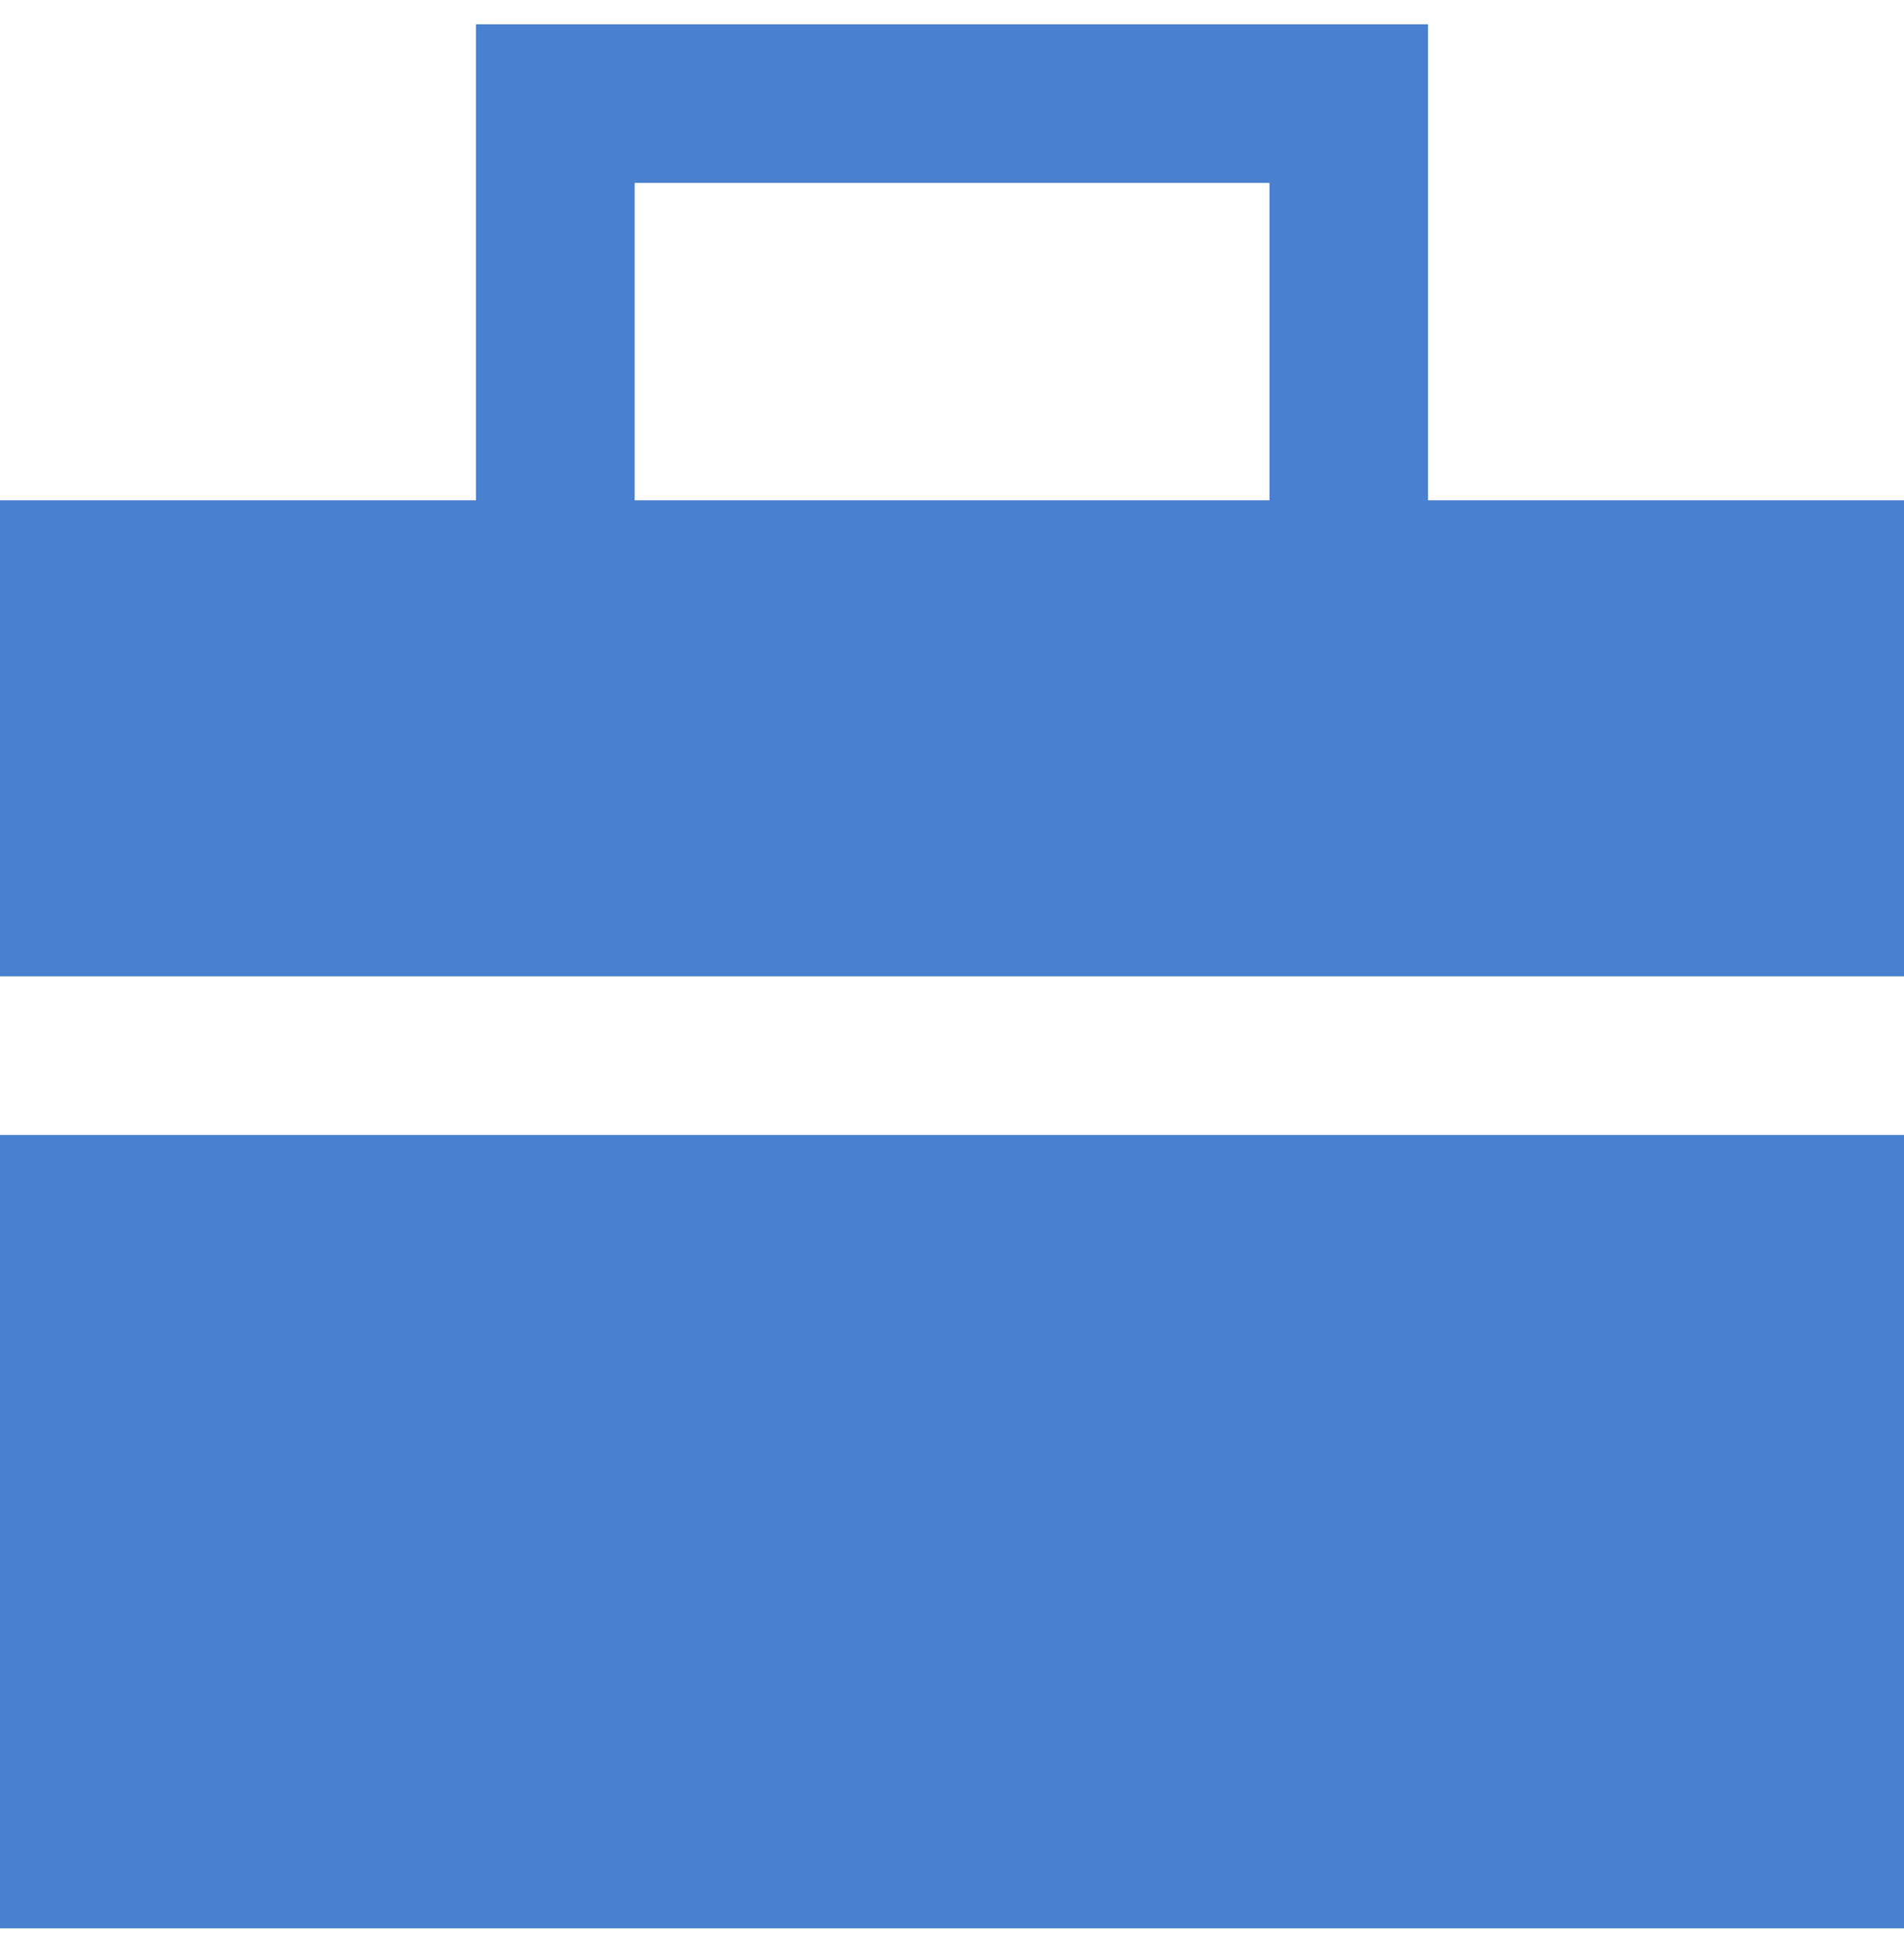
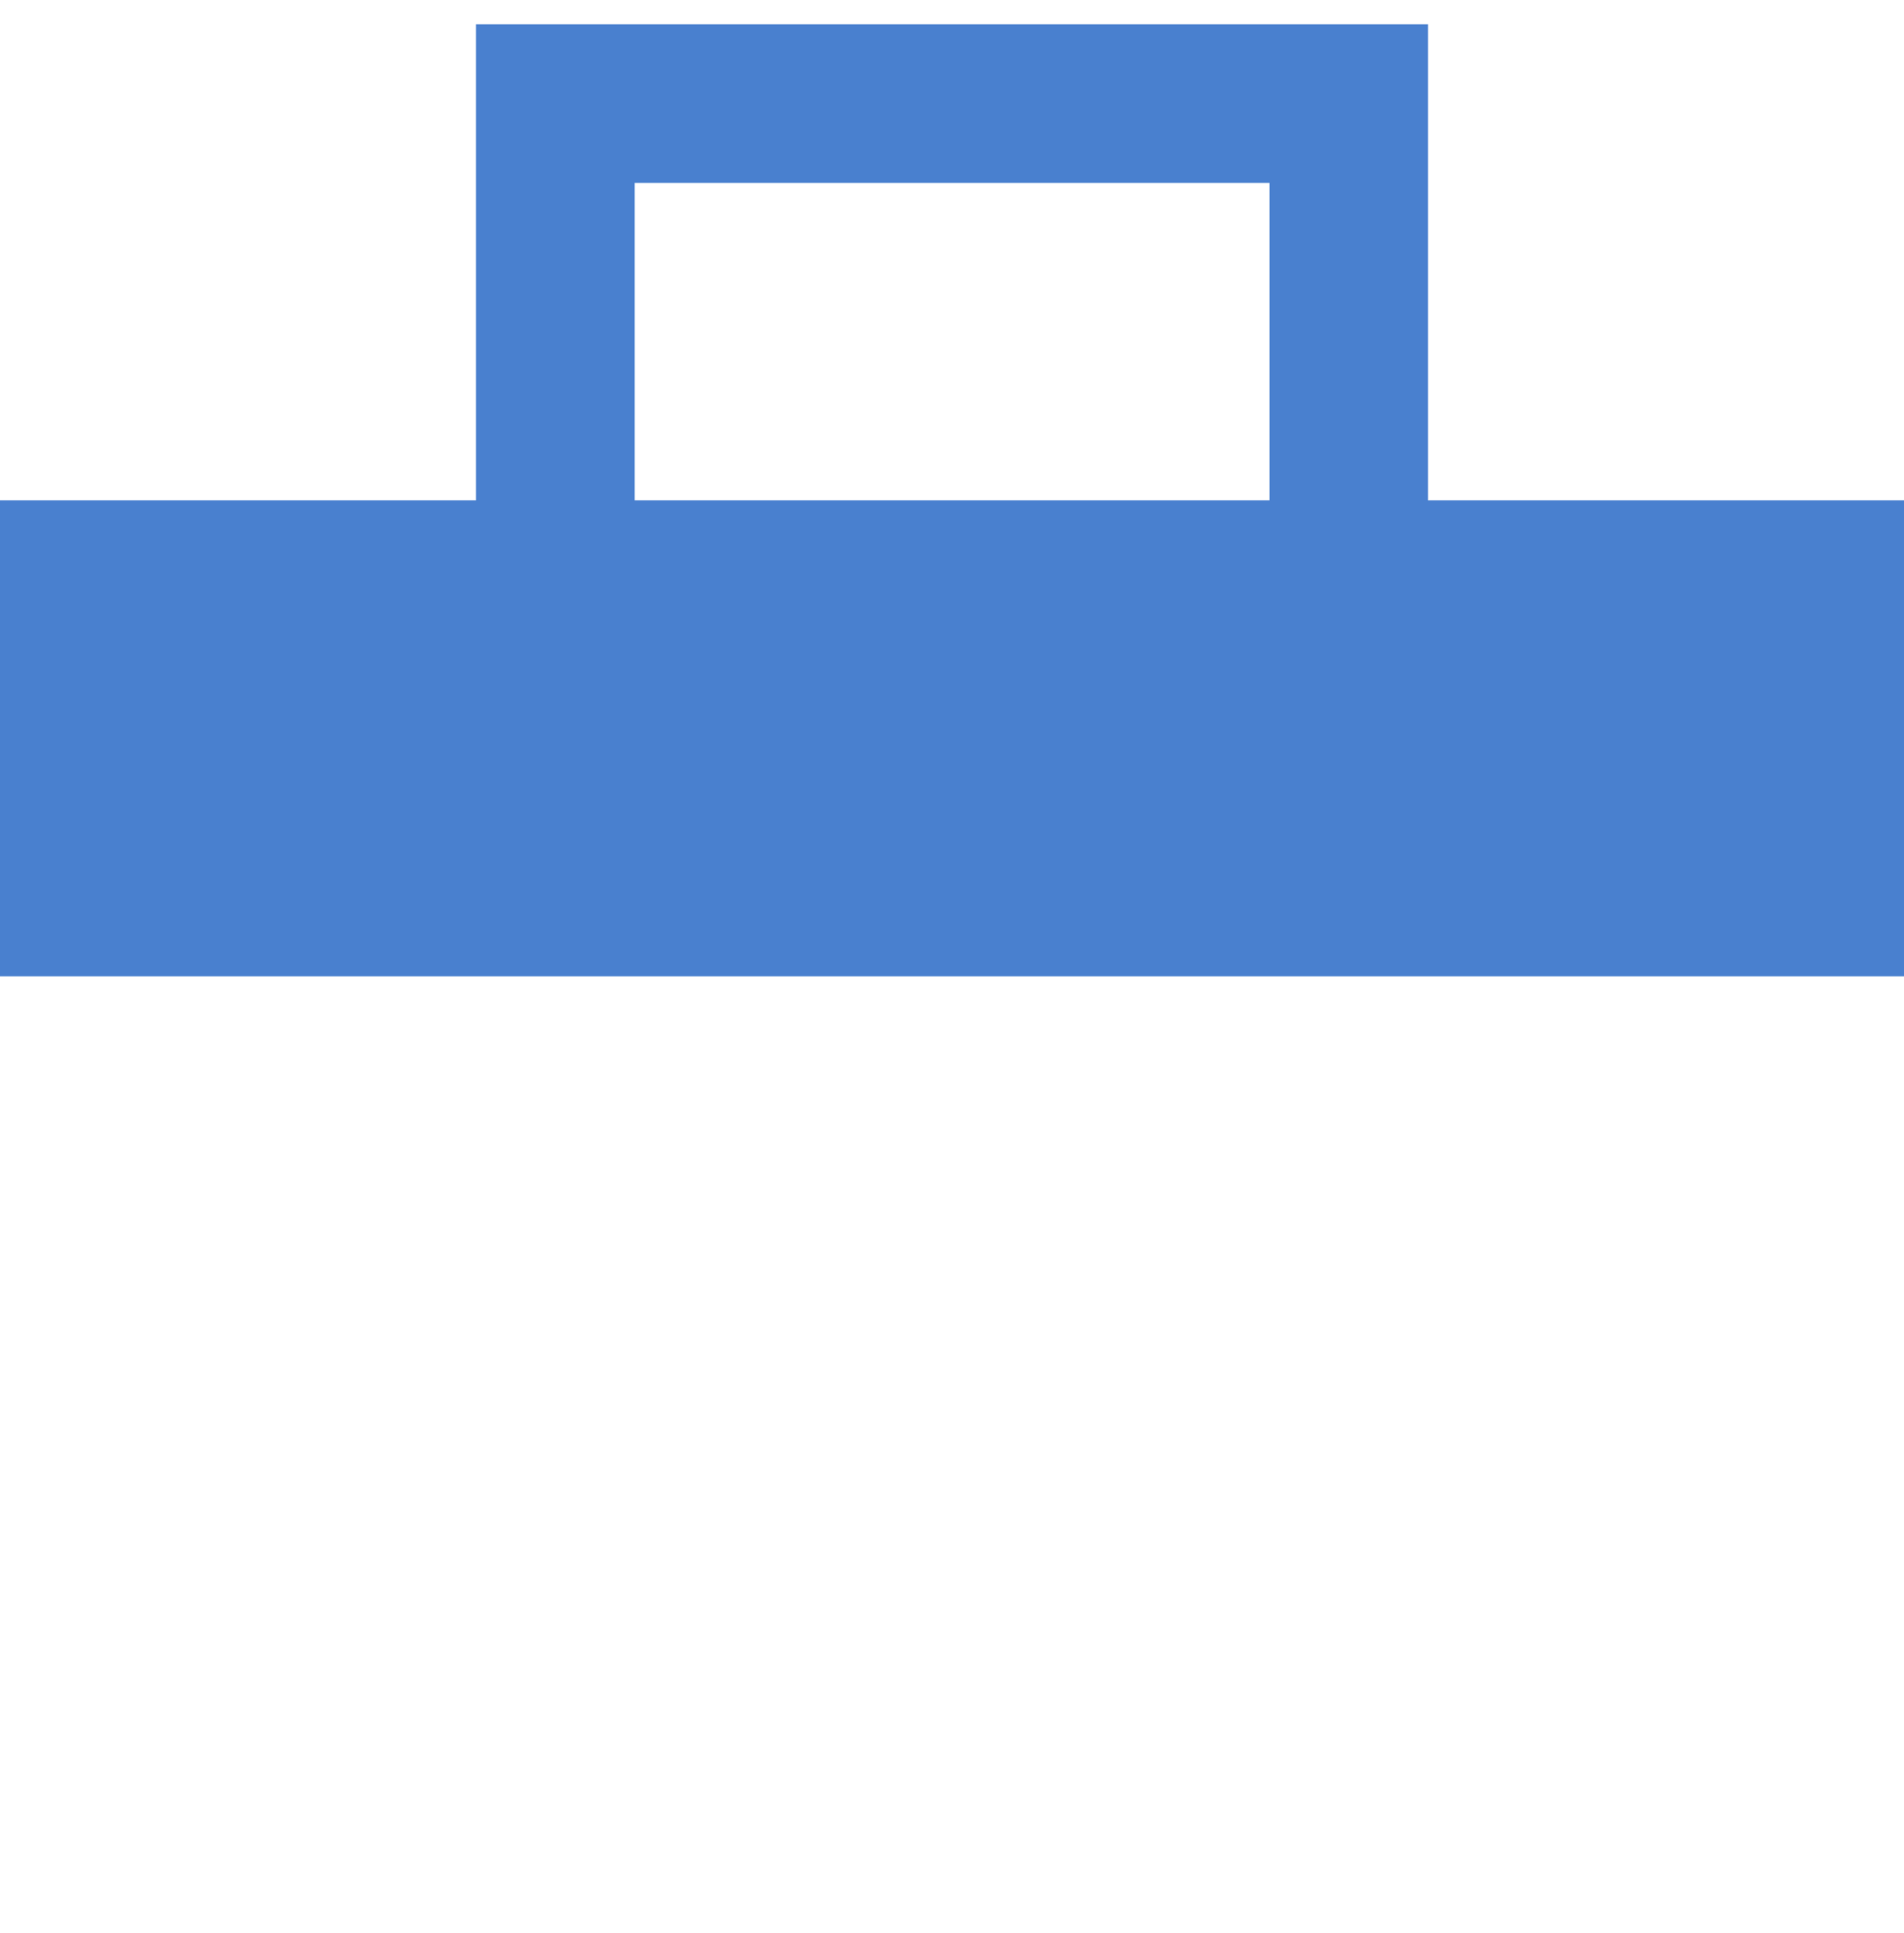
<svg xmlns="http://www.w3.org/2000/svg" width="65" height="66" viewBox="0 0 65 66" fill="none">
-   <path d="M16.25 17.079V0.829H48.75V17.079H65V33.329H0V17.079H16.25ZM0 38.745H65V65.829H0V38.745ZM21.667 17.079H43.339V6.245H21.667V17.079Z" fill="#4980CF" />
+   <path d="M16.25 17.079V0.829H48.75V17.079H65V33.329H0V17.079H16.25ZM0 38.745H65V65.829V38.745ZM21.667 17.079H43.339V6.245H21.667V17.079Z" fill="#4980CF" />
</svg>